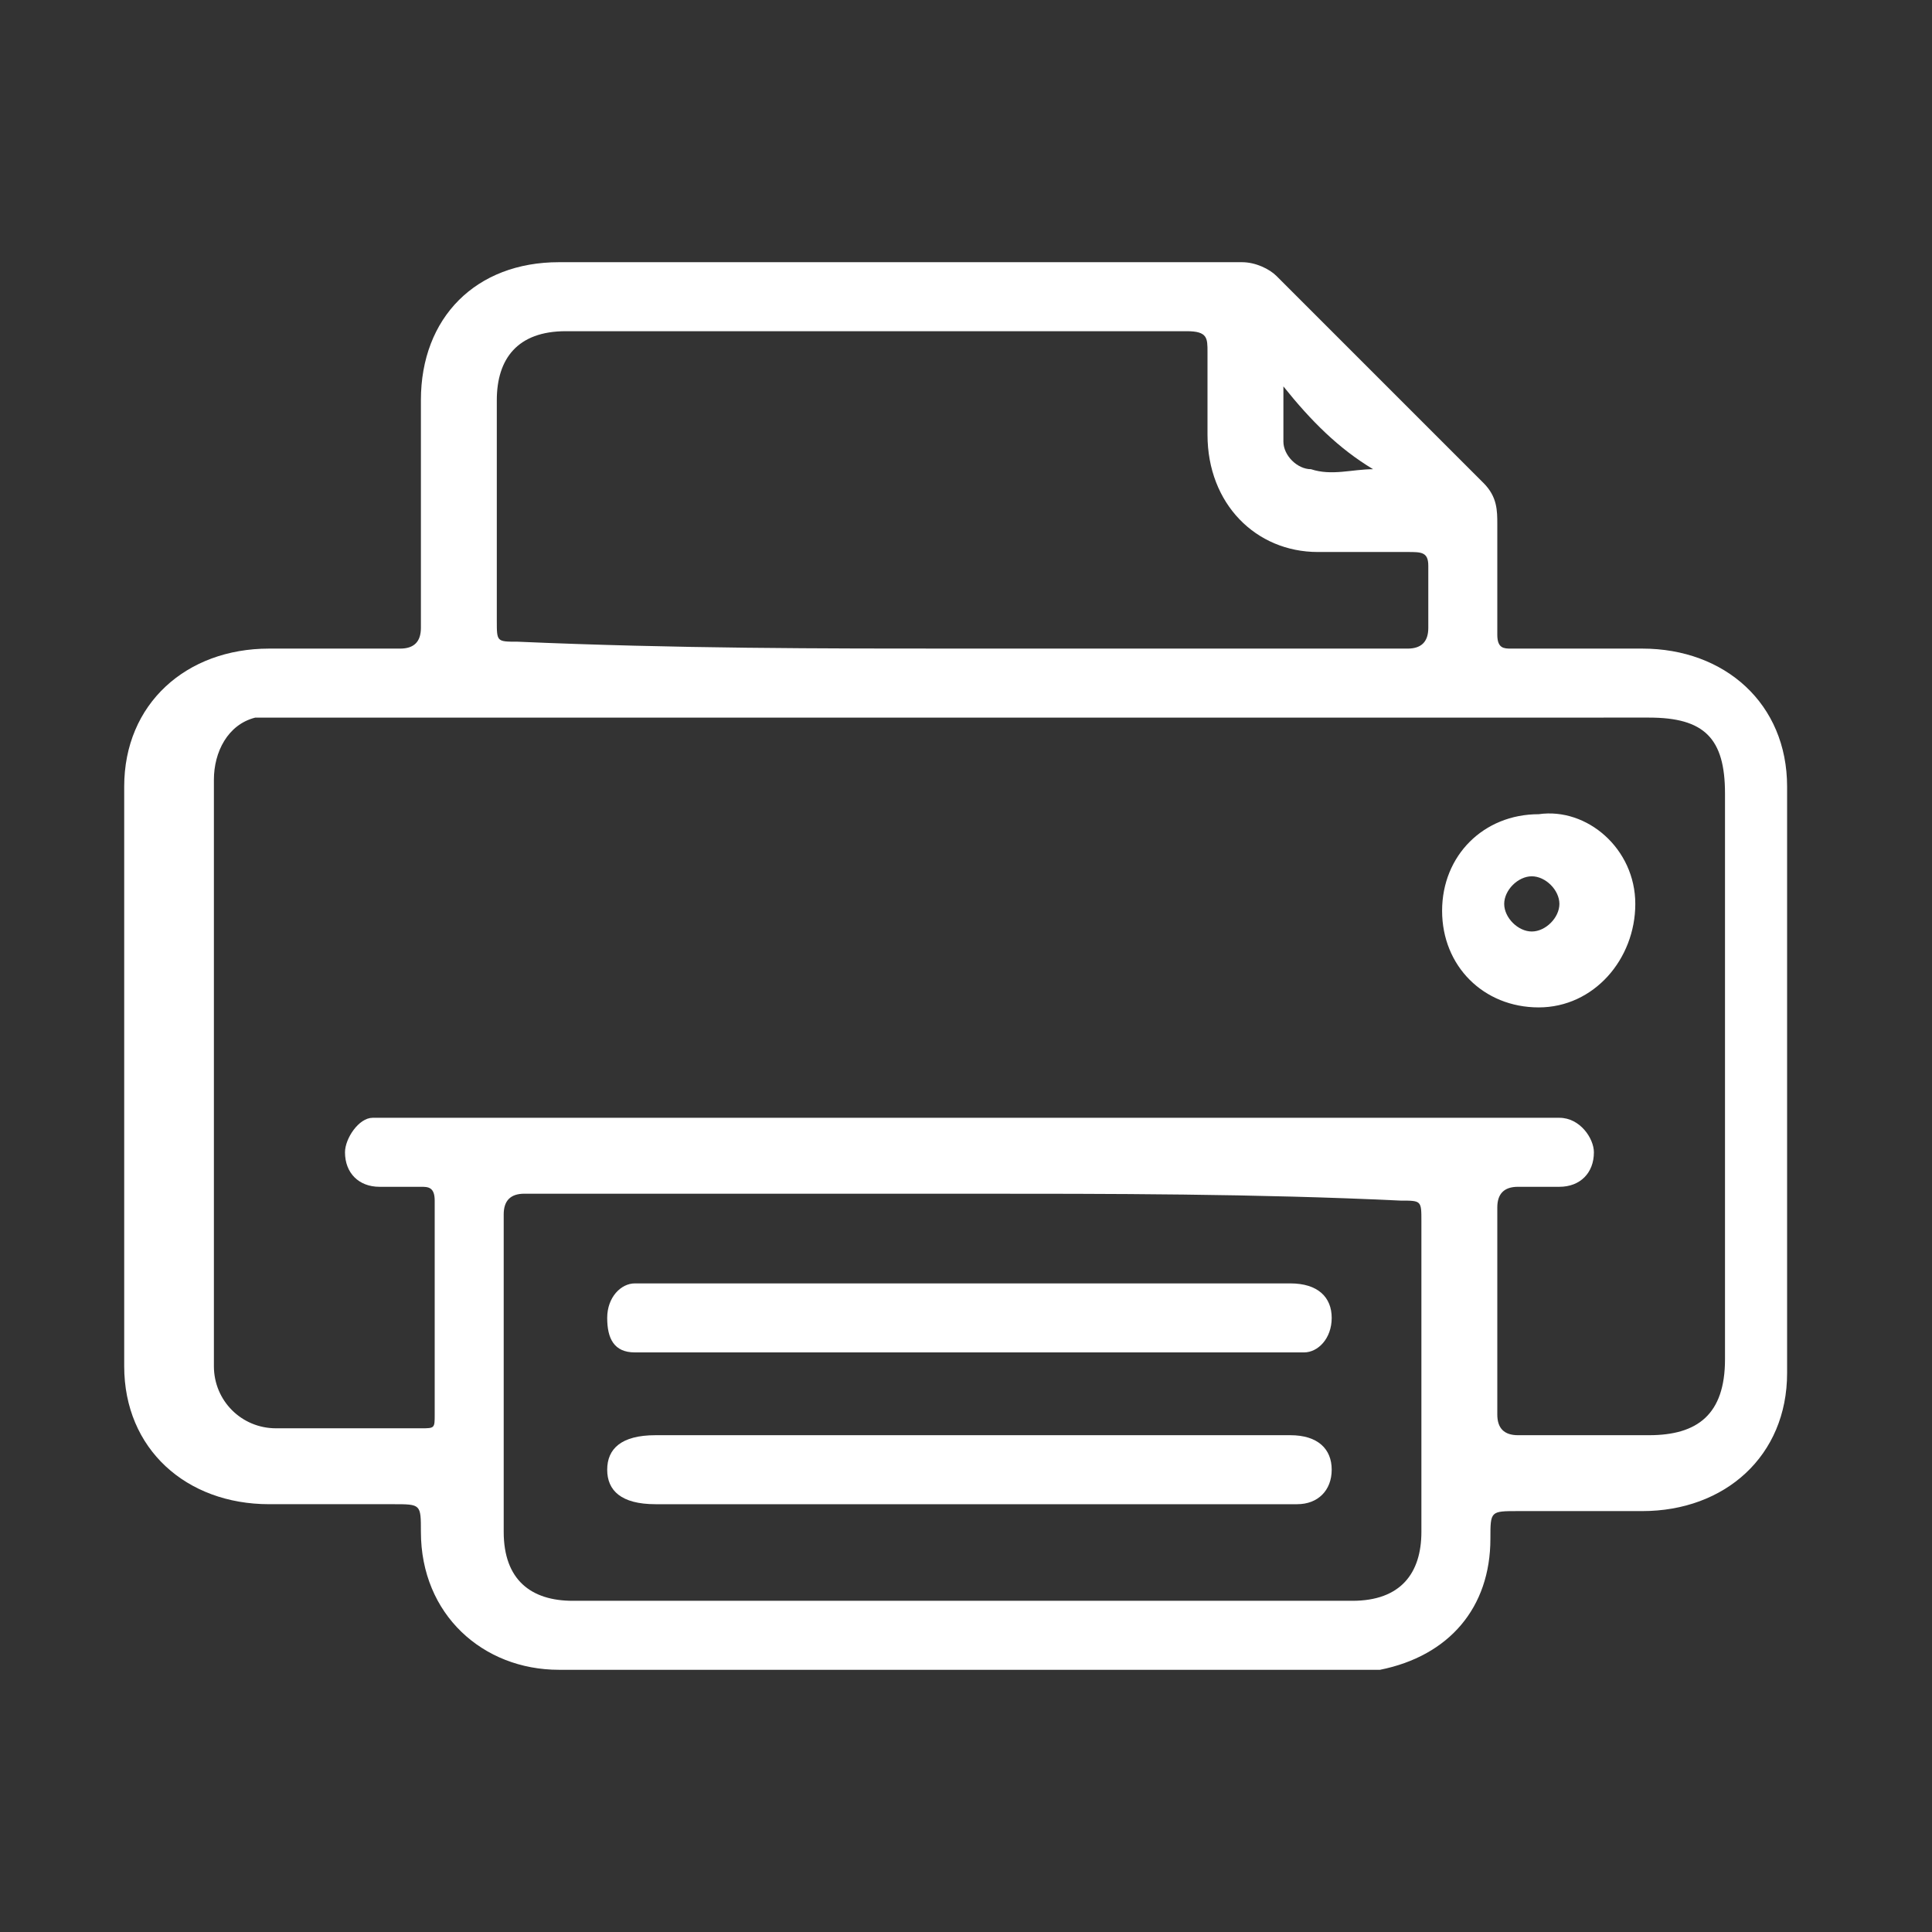
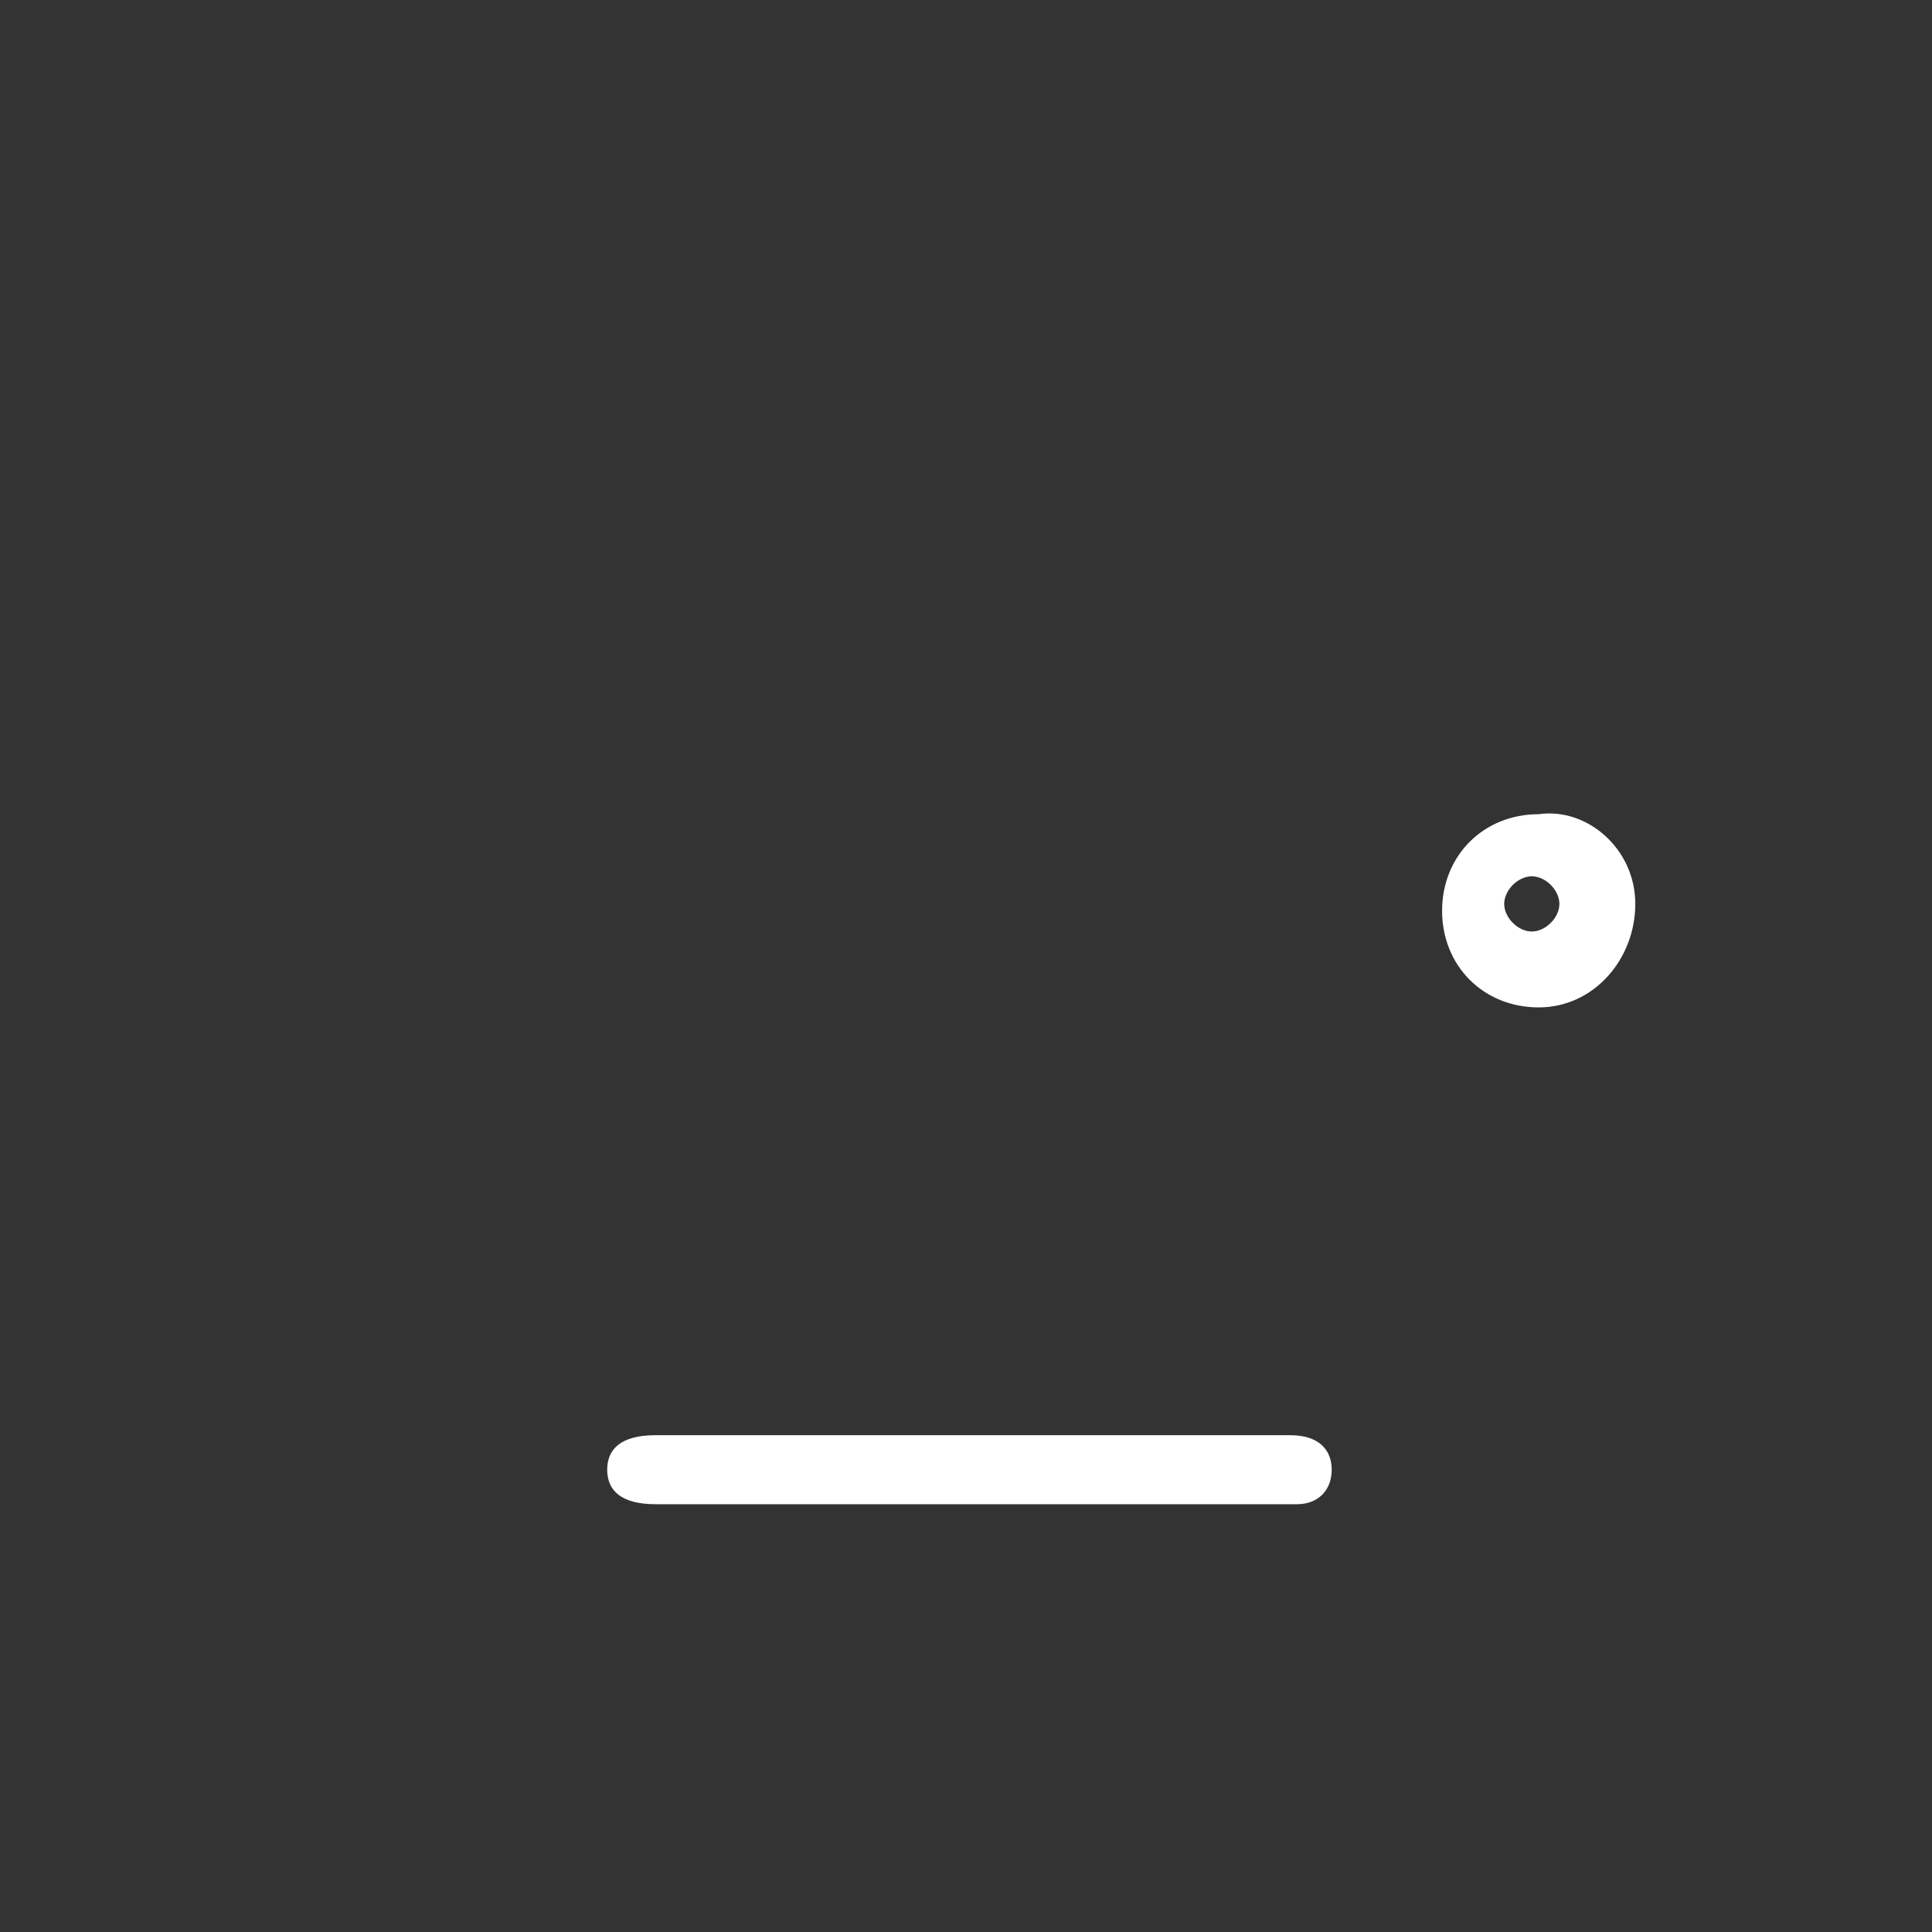
<svg xmlns="http://www.w3.org/2000/svg" version="1.1" id="Layer_1" x="0px" y="0px" width="28px" height="28px" viewBox="0 0 28 28" style="enable-background:new 0 0 28 28;" xml:space="preserve">
  <rect x="0" y="0" width="28" height="28" fill="#333333" stroke="none" />
  <style type="text/css">
	.st0{fill:#FFFFFF;}
</style>
  <g>
-     <path class="st0" d="M13.1,3.8c1.6,0,3.3,0,4.9,0c0.2,0,0.4,0.1,0.5,0.2c1,1,2,2,3,3c0.2,0.2,0.2,0.4,0.2,0.6c0,0.5,0,1,0,1.6   c0,0.2,0.1,0.2,0.2,0.2c0.6,0,1.3,0,1.9,0c1.2,0,2.1,0.8,2.1,2c0,2.8,0,5.6,0,8.5c0,1.2-0.9,2-2.1,2c-0.6,0-1.2,0-1.8,0   c-0.4,0-0.4,0-0.4,0.4c0,1-0.6,1.7-1.6,1.9c-0.1,0-0.3,0-0.4,0c-3.8,0-7.7,0-11.5,0c-1.1,0-2-0.8-2-2c0-0.4,0-0.4-0.4-0.4   c-0.6,0-1.2,0-1.8,0c-1.2,0-2.1-0.8-2.1-2c0-2.8,0-5.6,0-8.4c0-1.2,0.9-2,2.1-2c0.6,0,1.3,0,1.9,0c0.2,0,0.3-0.1,0.3-0.3   c0-1.1,0-2.2,0-3.3c0-1.2,0.8-2,2-2C9.9,3.8,11.5,3.8,13.1,3.8z M14,10.4c-3.3,0-6.6,0-9.8,0c-0.2,0-0.3,0-0.5,0   c-0.4,0.1-0.6,0.5-0.6,0.9c0,2.8,0,5.6,0,8.4c0,0,0,0.1,0,0.1c0,0.5,0.4,0.9,0.9,0.9c0.7,0,1.4,0,2.1,0c0.2,0,0.2,0,0.2-0.2   c0-1,0-2.1,0-3.1c0-0.2-0.1-0.2-0.2-0.2c-0.2,0-0.4,0-0.6,0c-0.3,0-0.5-0.2-0.5-0.5c0-0.2,0.2-0.5,0.4-0.5c0.1,0,0.2,0,0.3,0   c5.5,0,11.1,0,16.6,0c0.1,0,0.2,0,0.3,0c0.3,0,0.5,0.3,0.5,0.5c0,0.3-0.2,0.5-0.5,0.5c-0.2,0-0.4,0-0.6,0c-0.2,0-0.3,0.1-0.3,0.3   c0,1,0,2,0,3c0,0.2,0.1,0.3,0.3,0.3c0.6,0,1.2,0,1.9,0c0.7,0,1.1-0.3,1.1-1.1c0-2.7,0-5.5,0-8.2c0-0.8-0.3-1.1-1.1-1.1   C20.5,10.4,17.3,10.4,14,10.4z M14,17.3c-2.1,0-4.2,0-6.4,0c-0.2,0-0.3,0.1-0.3,0.3c0,1.5,0,3,0,4.6c0,0.7,0.4,1,1,1   c3.8,0,7.5,0,11.3,0c0.7,0,1-0.4,1-1c0-1.5,0-3,0-4.5c0-0.3,0-0.3-0.3-0.3C18.2,17.3,16.1,17.3,14,17.3z M14,9.4c0.4,0,0.9,0,1.3,0   c1.7,0,3.4,0,5.1,0c0.2,0,0.3-0.1,0.3-0.3c0-0.3,0-0.6,0-0.9C20.7,8,20.6,8,20.4,8c-0.4,0-0.8,0-1.3,0c-0.9,0-1.6-0.7-1.6-1.7   c0-0.4,0-0.8,0-1.2c0-0.2,0-0.3-0.3-0.3c-3,0-6,0-9,0c-0.7,0-1,0.4-1,1c0,1.1,0,2.1,0,3.2c0,0.3,0,0.3,0.3,0.3   C9.8,9.4,11.9,9.4,14,9.4z M18.6,5.6c0,0.3,0,0.6,0,0.8c0,0.2,0.2,0.4,0.4,0.4c0.3,0.1,0.6,0,0.9,0C19.4,6.5,19,6.1,18.6,5.6z" />
    <path class="st0" d="M23.7,13.1c0,0.8-0.6,1.5-1.4,1.5c-0.8,0-1.4-0.6-1.4-1.4c0-0.8,0.6-1.4,1.4-1.4C23,11.7,23.7,12.3,23.7,13.1z    M22.2,12.7c-0.2,0-0.4,0.2-0.4,0.4c0,0.2,0.2,0.4,0.4,0.4c0.2,0,0.4-0.2,0.4-0.4C22.6,12.9,22.4,12.7,22.2,12.7z" />
    <path class="st0" d="M14,20.8c1.6,0,3.1,0,4.7,0c0.4,0,0.6,0.2,0.6,0.5c0,0.3-0.2,0.5-0.5,0.5c-0.1,0-0.2,0-0.2,0c-3,0-6.1,0-9.1,0   c-0.5,0-0.7-0.2-0.7-0.5c0-0.3,0.2-0.5,0.7-0.5C10.9,20.8,12.5,20.8,14,20.8z" />
-     <path class="st0" d="M14,18.6c1.6,0,3.1,0,4.7,0c0.4,0,0.6,0.2,0.6,0.5c0,0.3-0.2,0.5-0.4,0.5c-0.1,0-0.2,0-0.3,0c-3,0-6.1,0-9.1,0   c-0.1,0-0.2,0-0.3,0c-0.3,0-0.4-0.2-0.4-0.5c0-0.3,0.2-0.5,0.4-0.5c0.1,0,0.2,0,0.3,0C11,18.6,12.5,18.6,14,18.6z" />
  </g>
</svg>